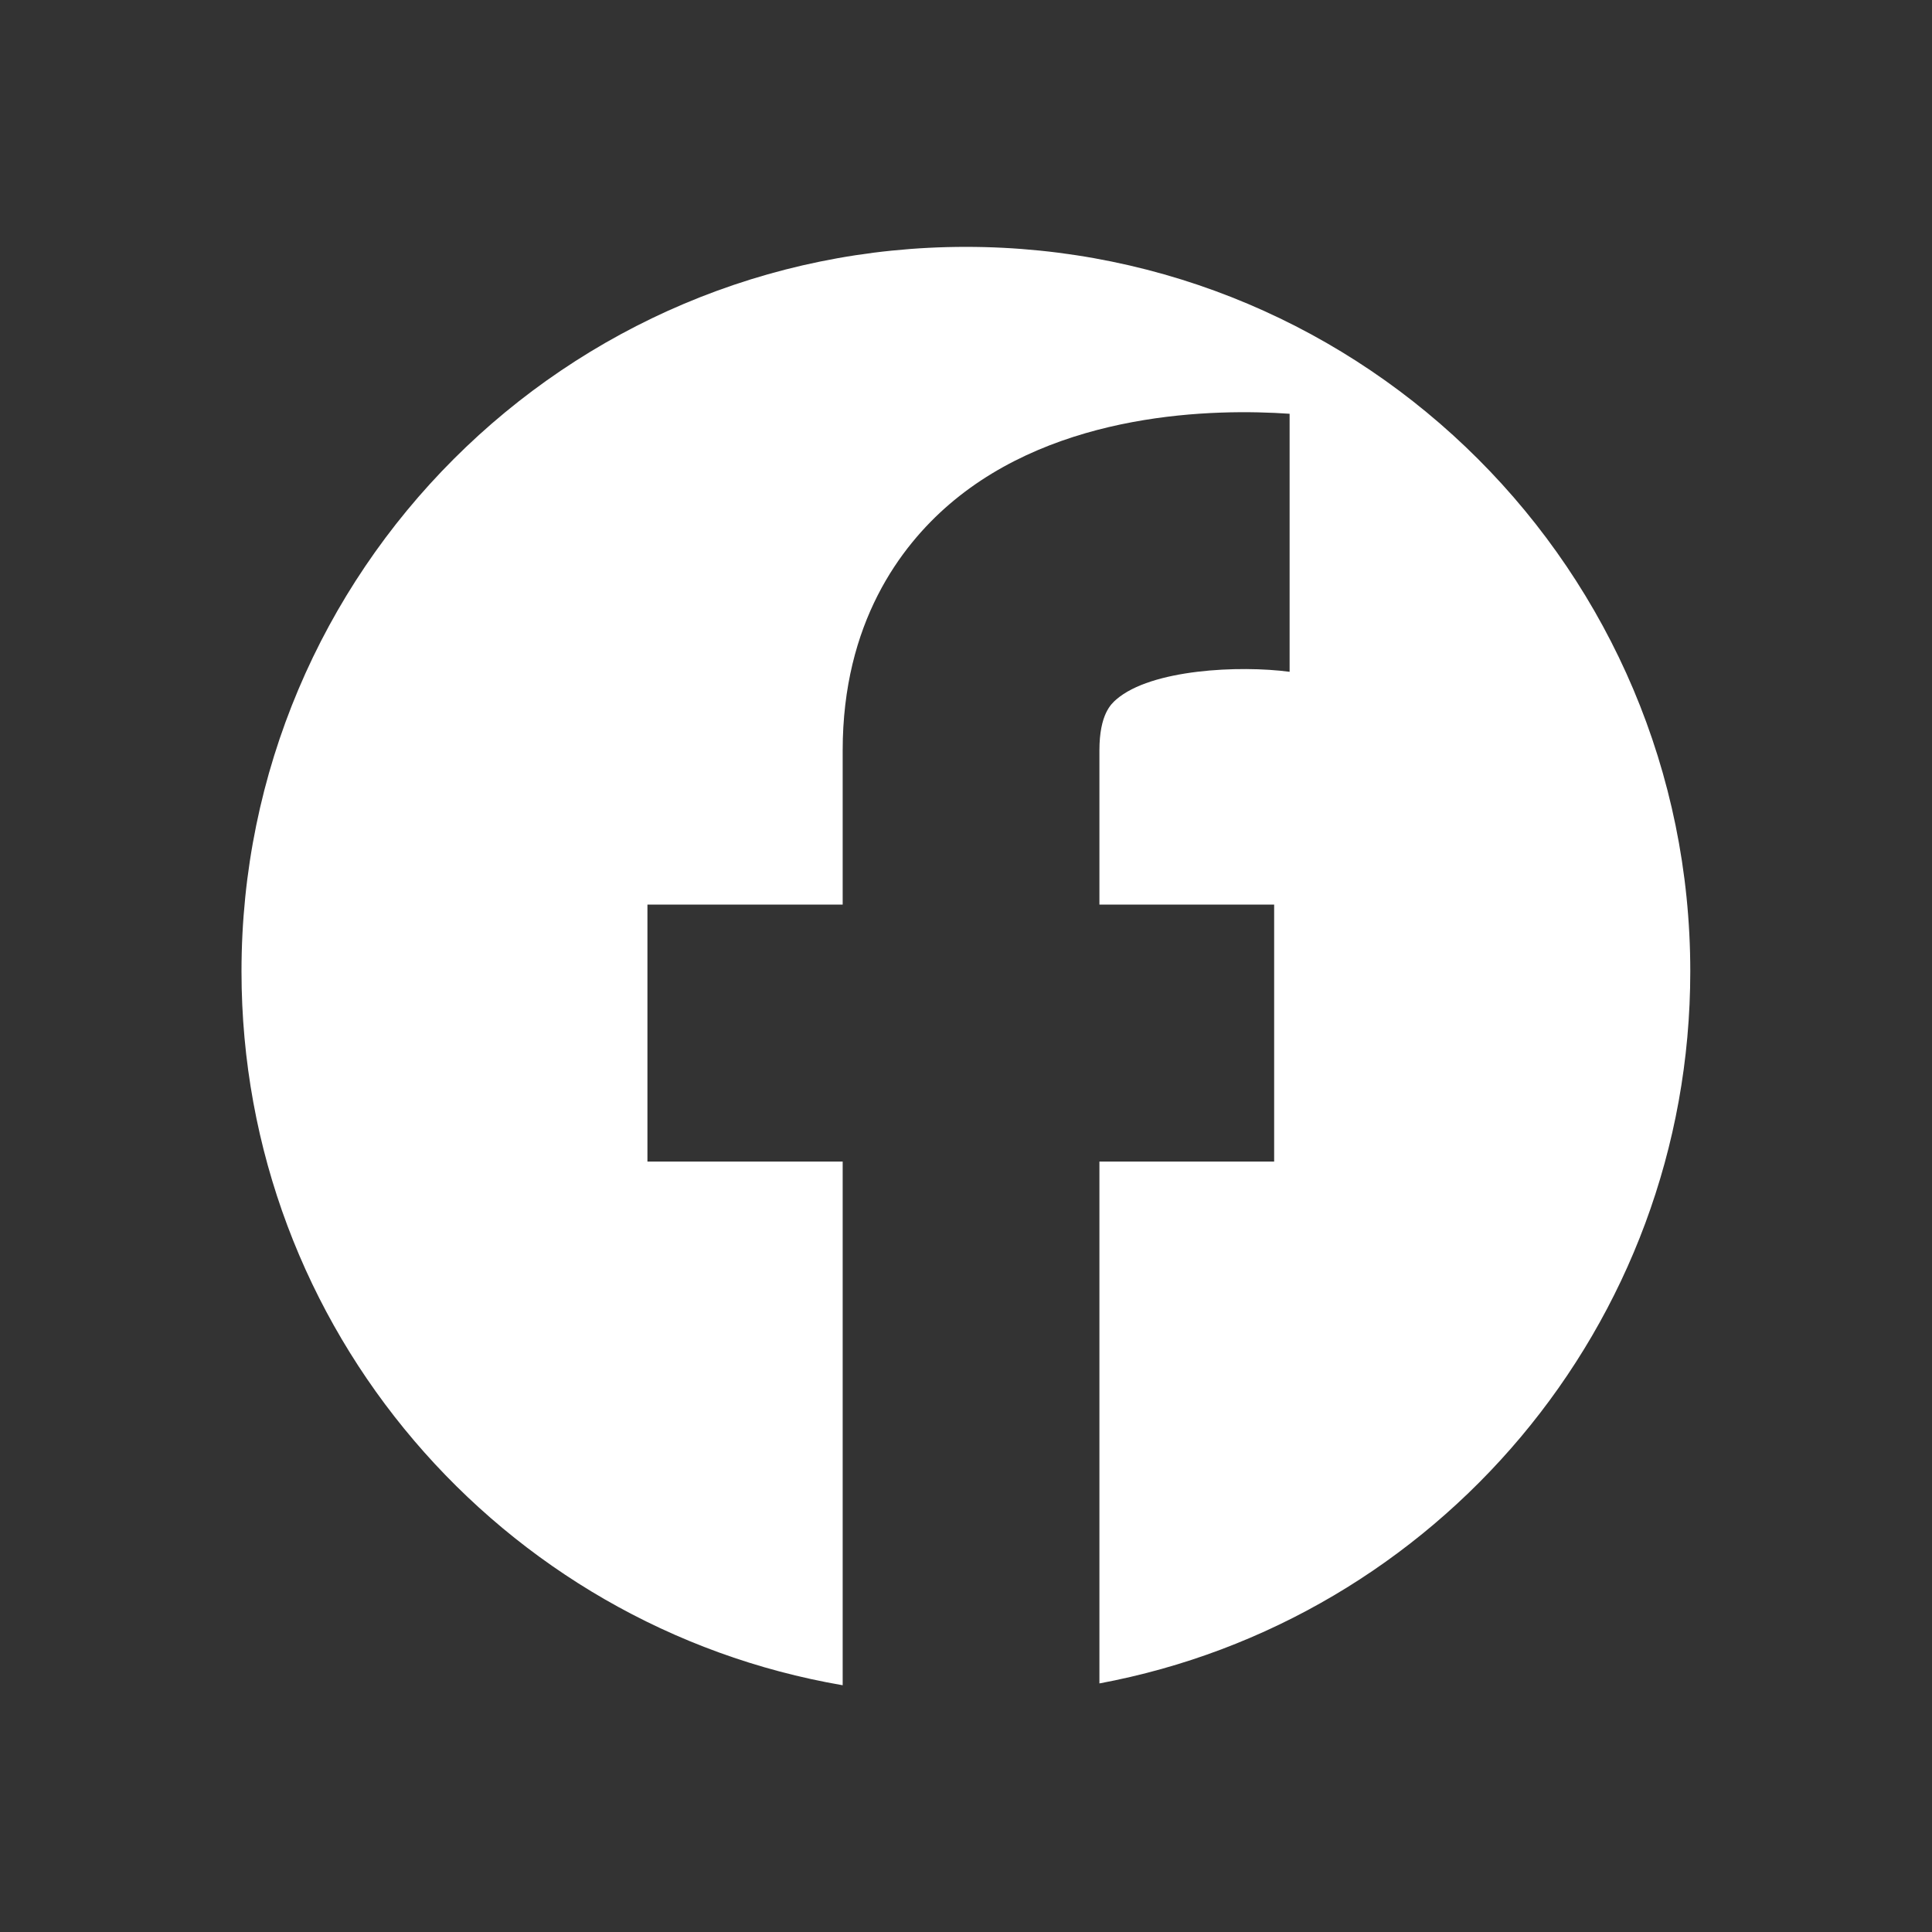
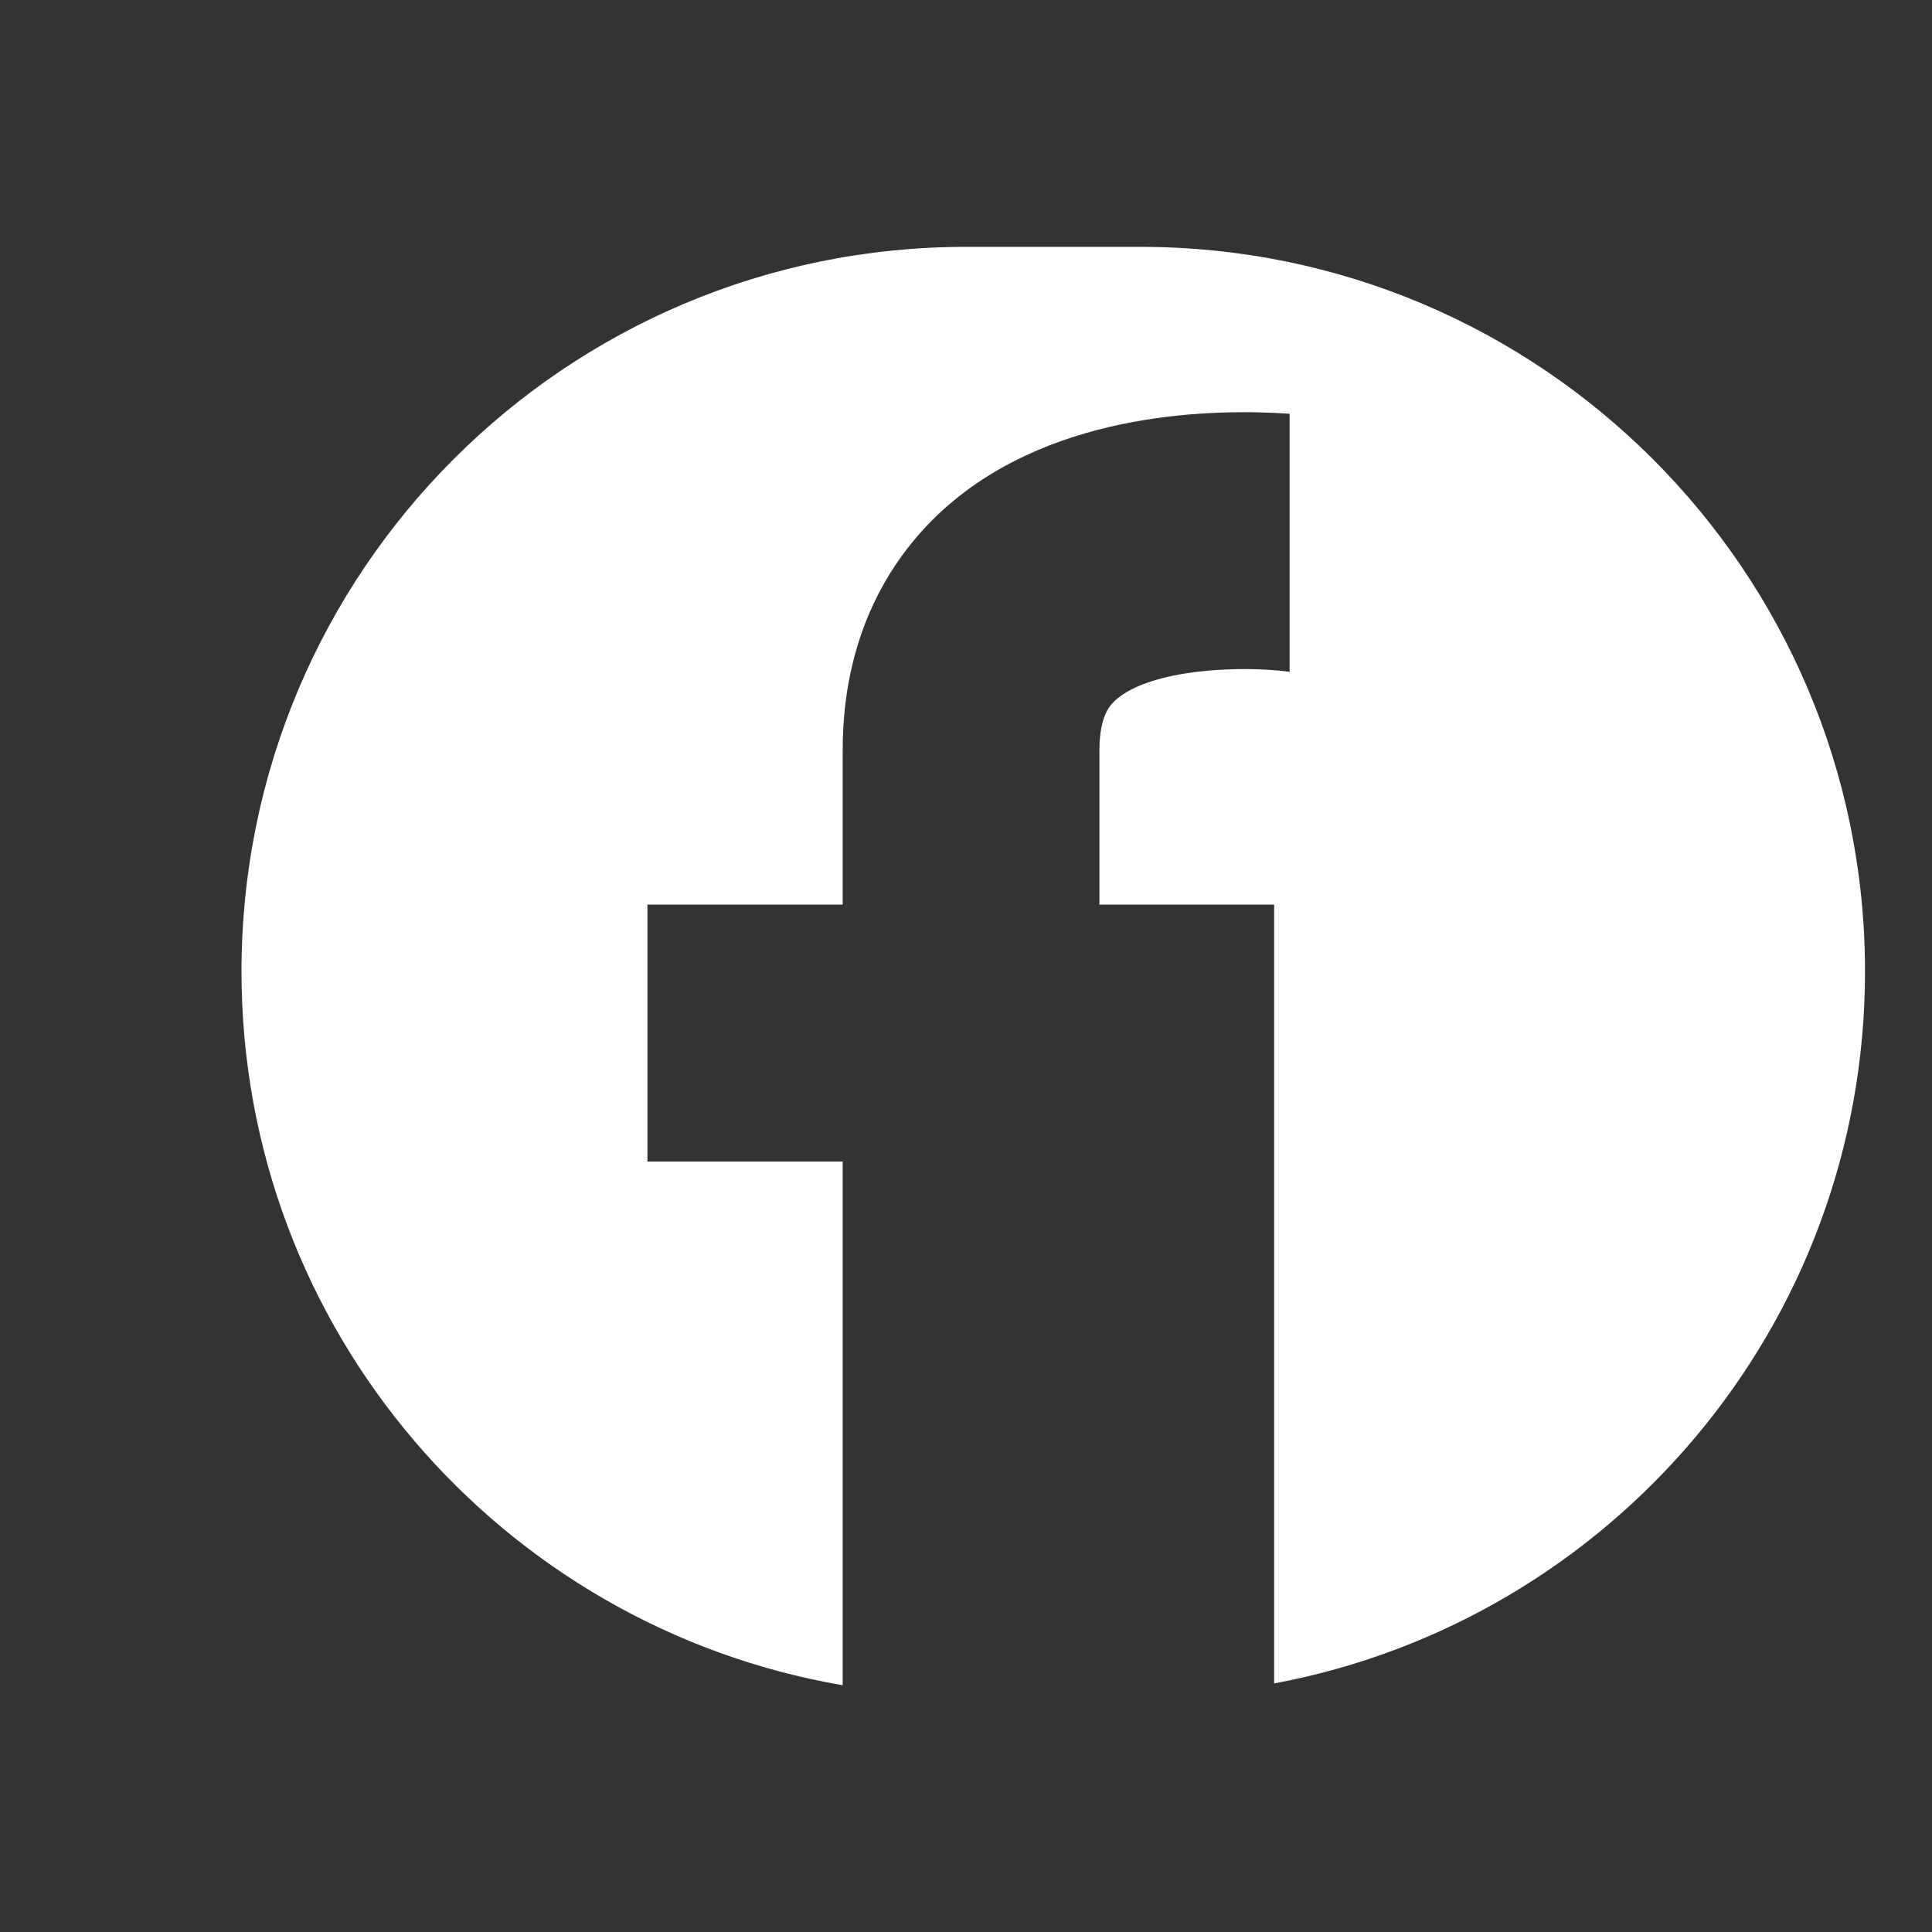
<svg xmlns="http://www.w3.org/2000/svg" id="icon" viewBox="0 0 180 180">
  <rect x="0" y="0" width="180" height="180" fill="#333333" stroke="none" />
  <defs>
    <style>
      .cls-1 {
        fill: #fff;
        stroke-width: 0px;
      }
    </style>
  </defs>
-   <path id="icon_facebook" class="cls-1" d="M90,23c-37.28,0-67.5,30.22-67.5,67.5,0,33.36,24.21,61.05,56.01,66.51v-48.79h-18.19v-23.94h18.19v-14.36c0-11.89,5.4-19.03,9.92-22.92,10.13-8.71,24.79-8.93,31.72-8.45v24.04c-4.67-.62-12.89-.24-16.14,2.57-.47.41-1.58,1.37-1.58,4.76v14.36h16.28v23.94h-16.28v48.62c31.33-5.84,55.05-33.31,55.05-66.34,0-37.28-30.22-67.5-67.5-67.5Z" />
+   <path id="icon_facebook" class="cls-1" d="M90,23c-37.28,0-67.5,30.22-67.5,67.5,0,33.36,24.21,61.05,56.01,66.51v-48.79h-18.19v-23.94h18.19v-14.36c0-11.89,5.4-19.03,9.92-22.92,10.13-8.71,24.79-8.93,31.72-8.45v24.04c-4.67-.62-12.89-.24-16.14,2.57-.47.41-1.58,1.37-1.58,4.76v14.36h16.28v23.94v48.62c31.33-5.84,55.05-33.31,55.05-66.34,0-37.28-30.22-67.5-67.5-67.5Z" />
</svg>